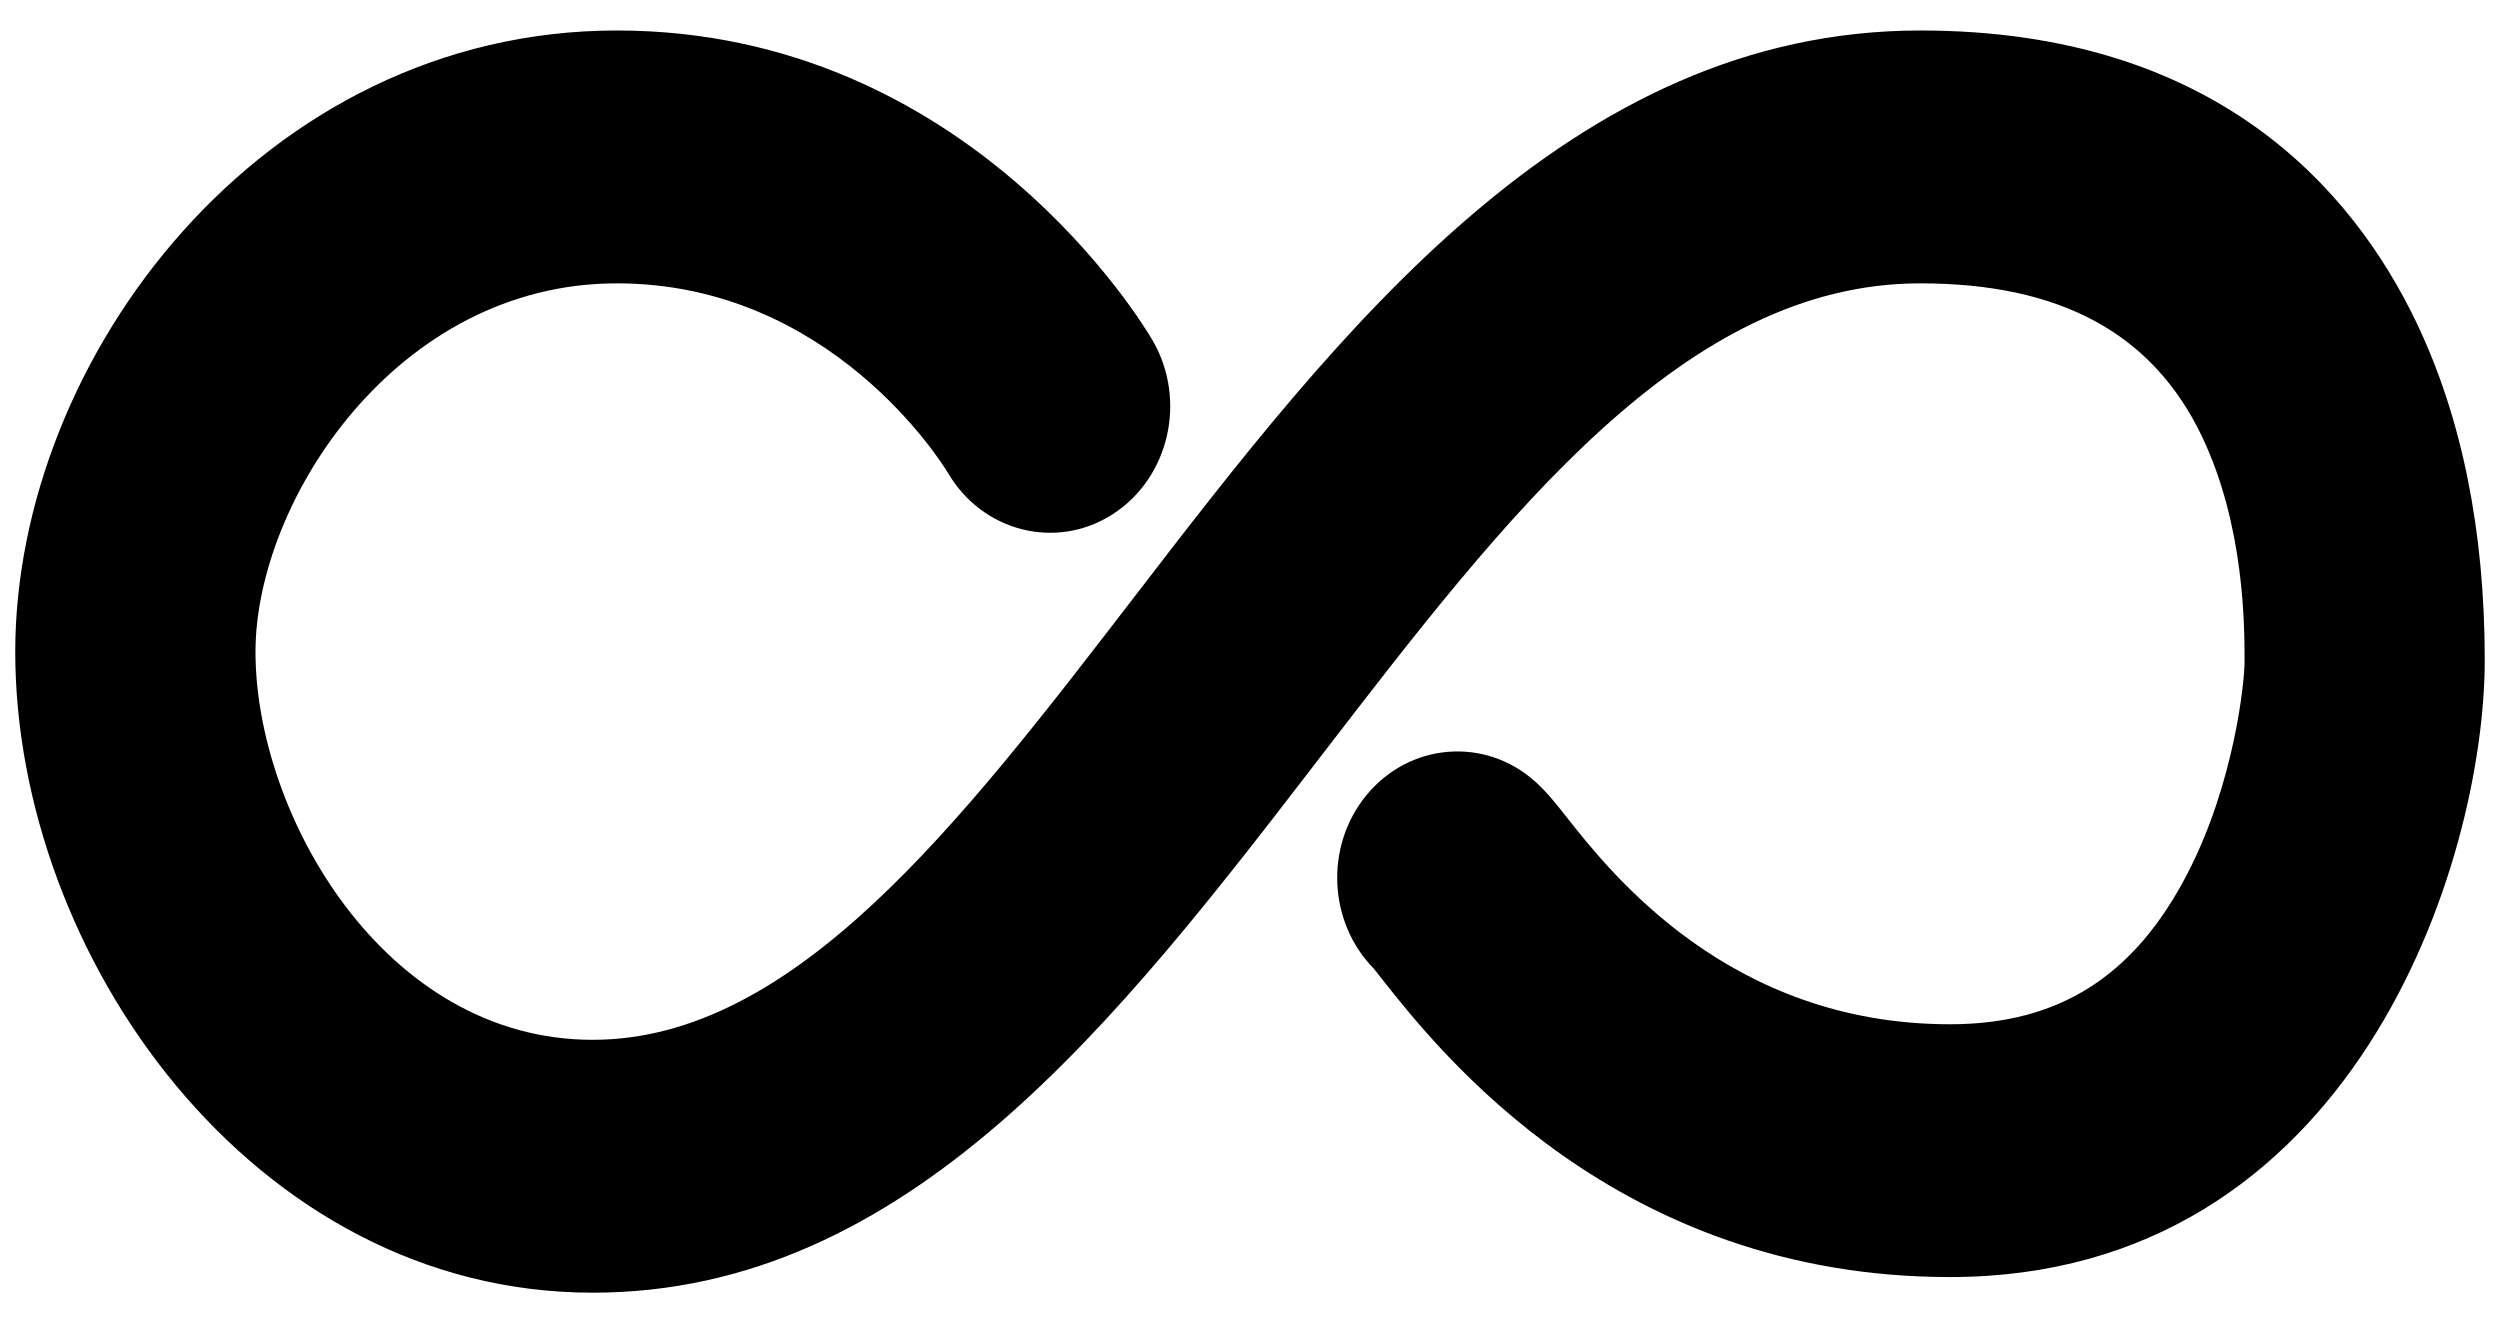
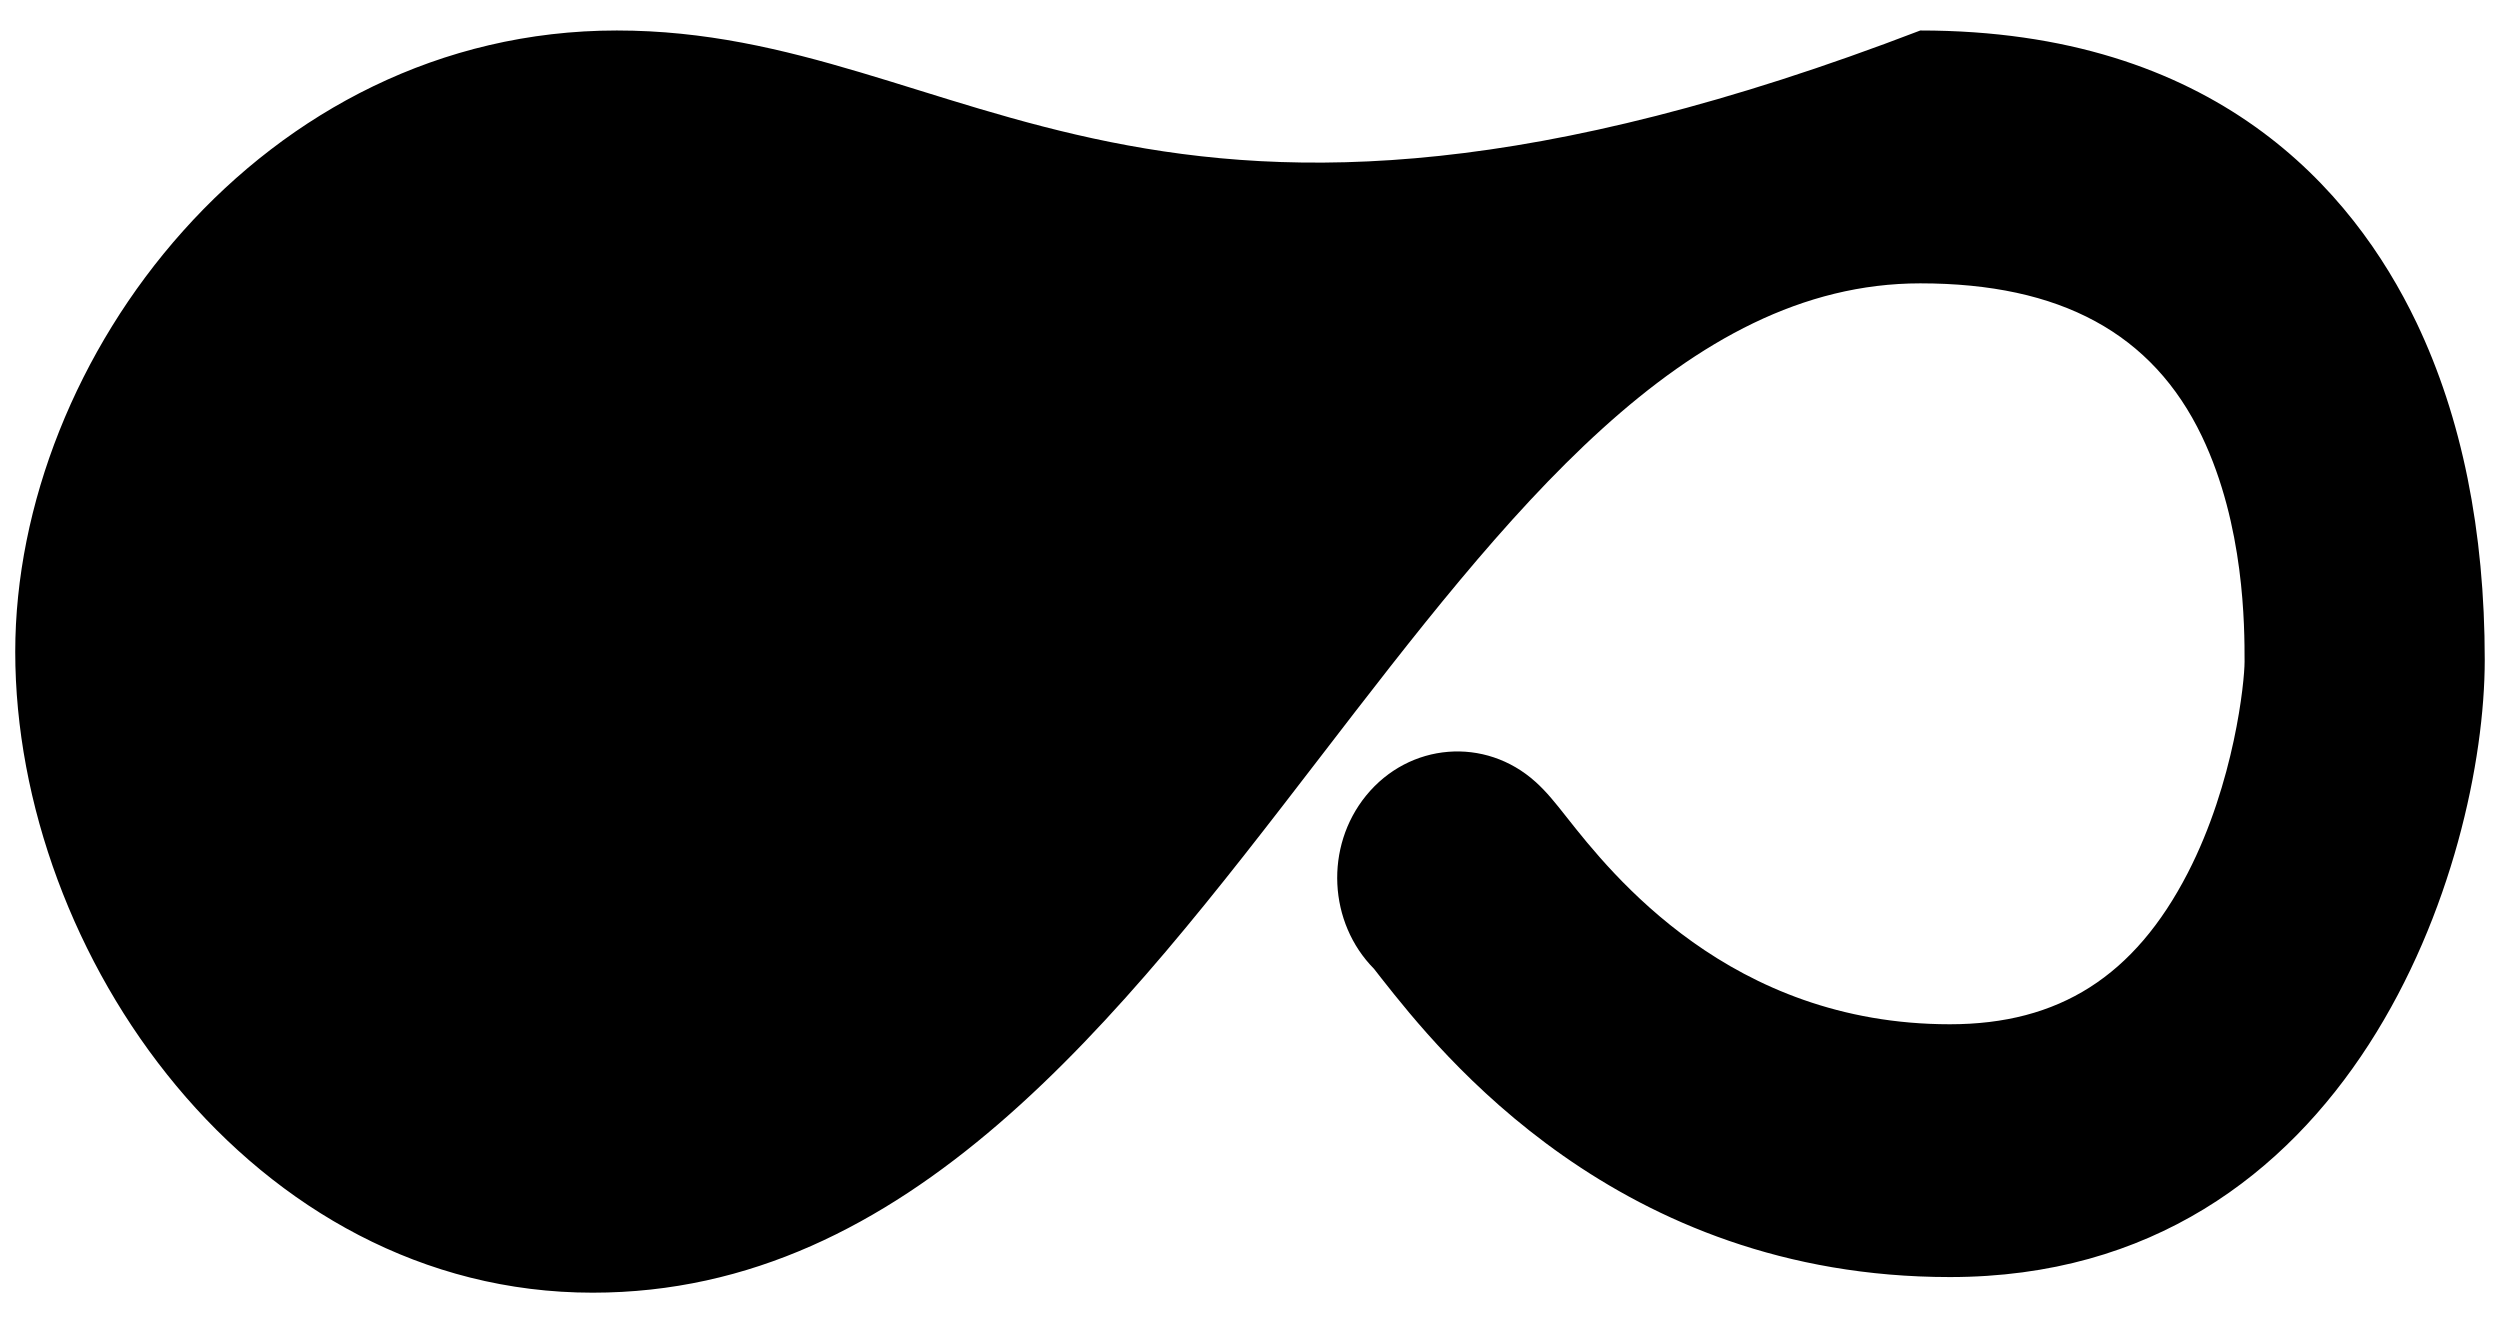
<svg xmlns="http://www.w3.org/2000/svg" width="41" height="22" viewBox="0 0 41 22">
-   <path d="M31.493.5c-5.746 0-9.548 4.944-12.903 9.306-2.866 3.727-5.573 7.247-8.87 7.247-3.426 0-5.53-3.706-5.53-6.363 0-2.463 2.309-6.043 5.926-6.043 3.51 0 5.338 2.956 5.43 3.108.568.968 1.776 1.273 2.7.68.93-.597 1.224-1.873.658-2.85C18.784 5.376 15.894.5 10.116.5 4.302.5.25 5.871.25 10.69c0 4.971 3.89 10.51 9.47 10.51 5.177 0 8.612-4.466 11.933-8.785 3.072-3.994 5.974-7.768 9.84-7.768 2.3 0 3.81.821 4.618 2.508.7 1.464.7 3.121.7 3.695 0 .33-.166 1.98-.931 3.466-.873 1.693-2.111 2.482-3.901 2.482-3.604 0-5.552-2.466-6.285-3.395-.19-.241-.328-.415-.511-.58-.826-.745-2.07-.645-2.779.225-.683.84-.617 2.086.13 2.841.035.043.078.099.128.164.956 1.21 3.862 4.891 9.316 4.891 6.628 0 8.772-6.801 8.772-10.122 0-2.115-.376-3.976-1.12-5.532C38.585 3.106 36.325.5 31.493.5z" fill="#000" fill-rule="nonzero" />
+   <path d="M31.493.5C18.784 5.376 15.894.5 10.116.5 4.302.5.25 5.871.25 10.69c0 4.971 3.89 10.51 9.47 10.51 5.177 0 8.612-4.466 11.933-8.785 3.072-3.994 5.974-7.768 9.84-7.768 2.3 0 3.81.821 4.618 2.508.7 1.464.7 3.121.7 3.695 0 .33-.166 1.98-.931 3.466-.873 1.693-2.111 2.482-3.901 2.482-3.604 0-5.552-2.466-6.285-3.395-.19-.241-.328-.415-.511-.58-.826-.745-2.07-.645-2.779.225-.683.84-.617 2.086.13 2.841.035.043.078.099.128.164.956 1.21 3.862 4.891 9.316 4.891 6.628 0 8.772-6.801 8.772-10.122 0-2.115-.376-3.976-1.12-5.532C38.585 3.106 36.325.5 31.493.5z" fill="#000" fill-rule="nonzero" />
</svg>